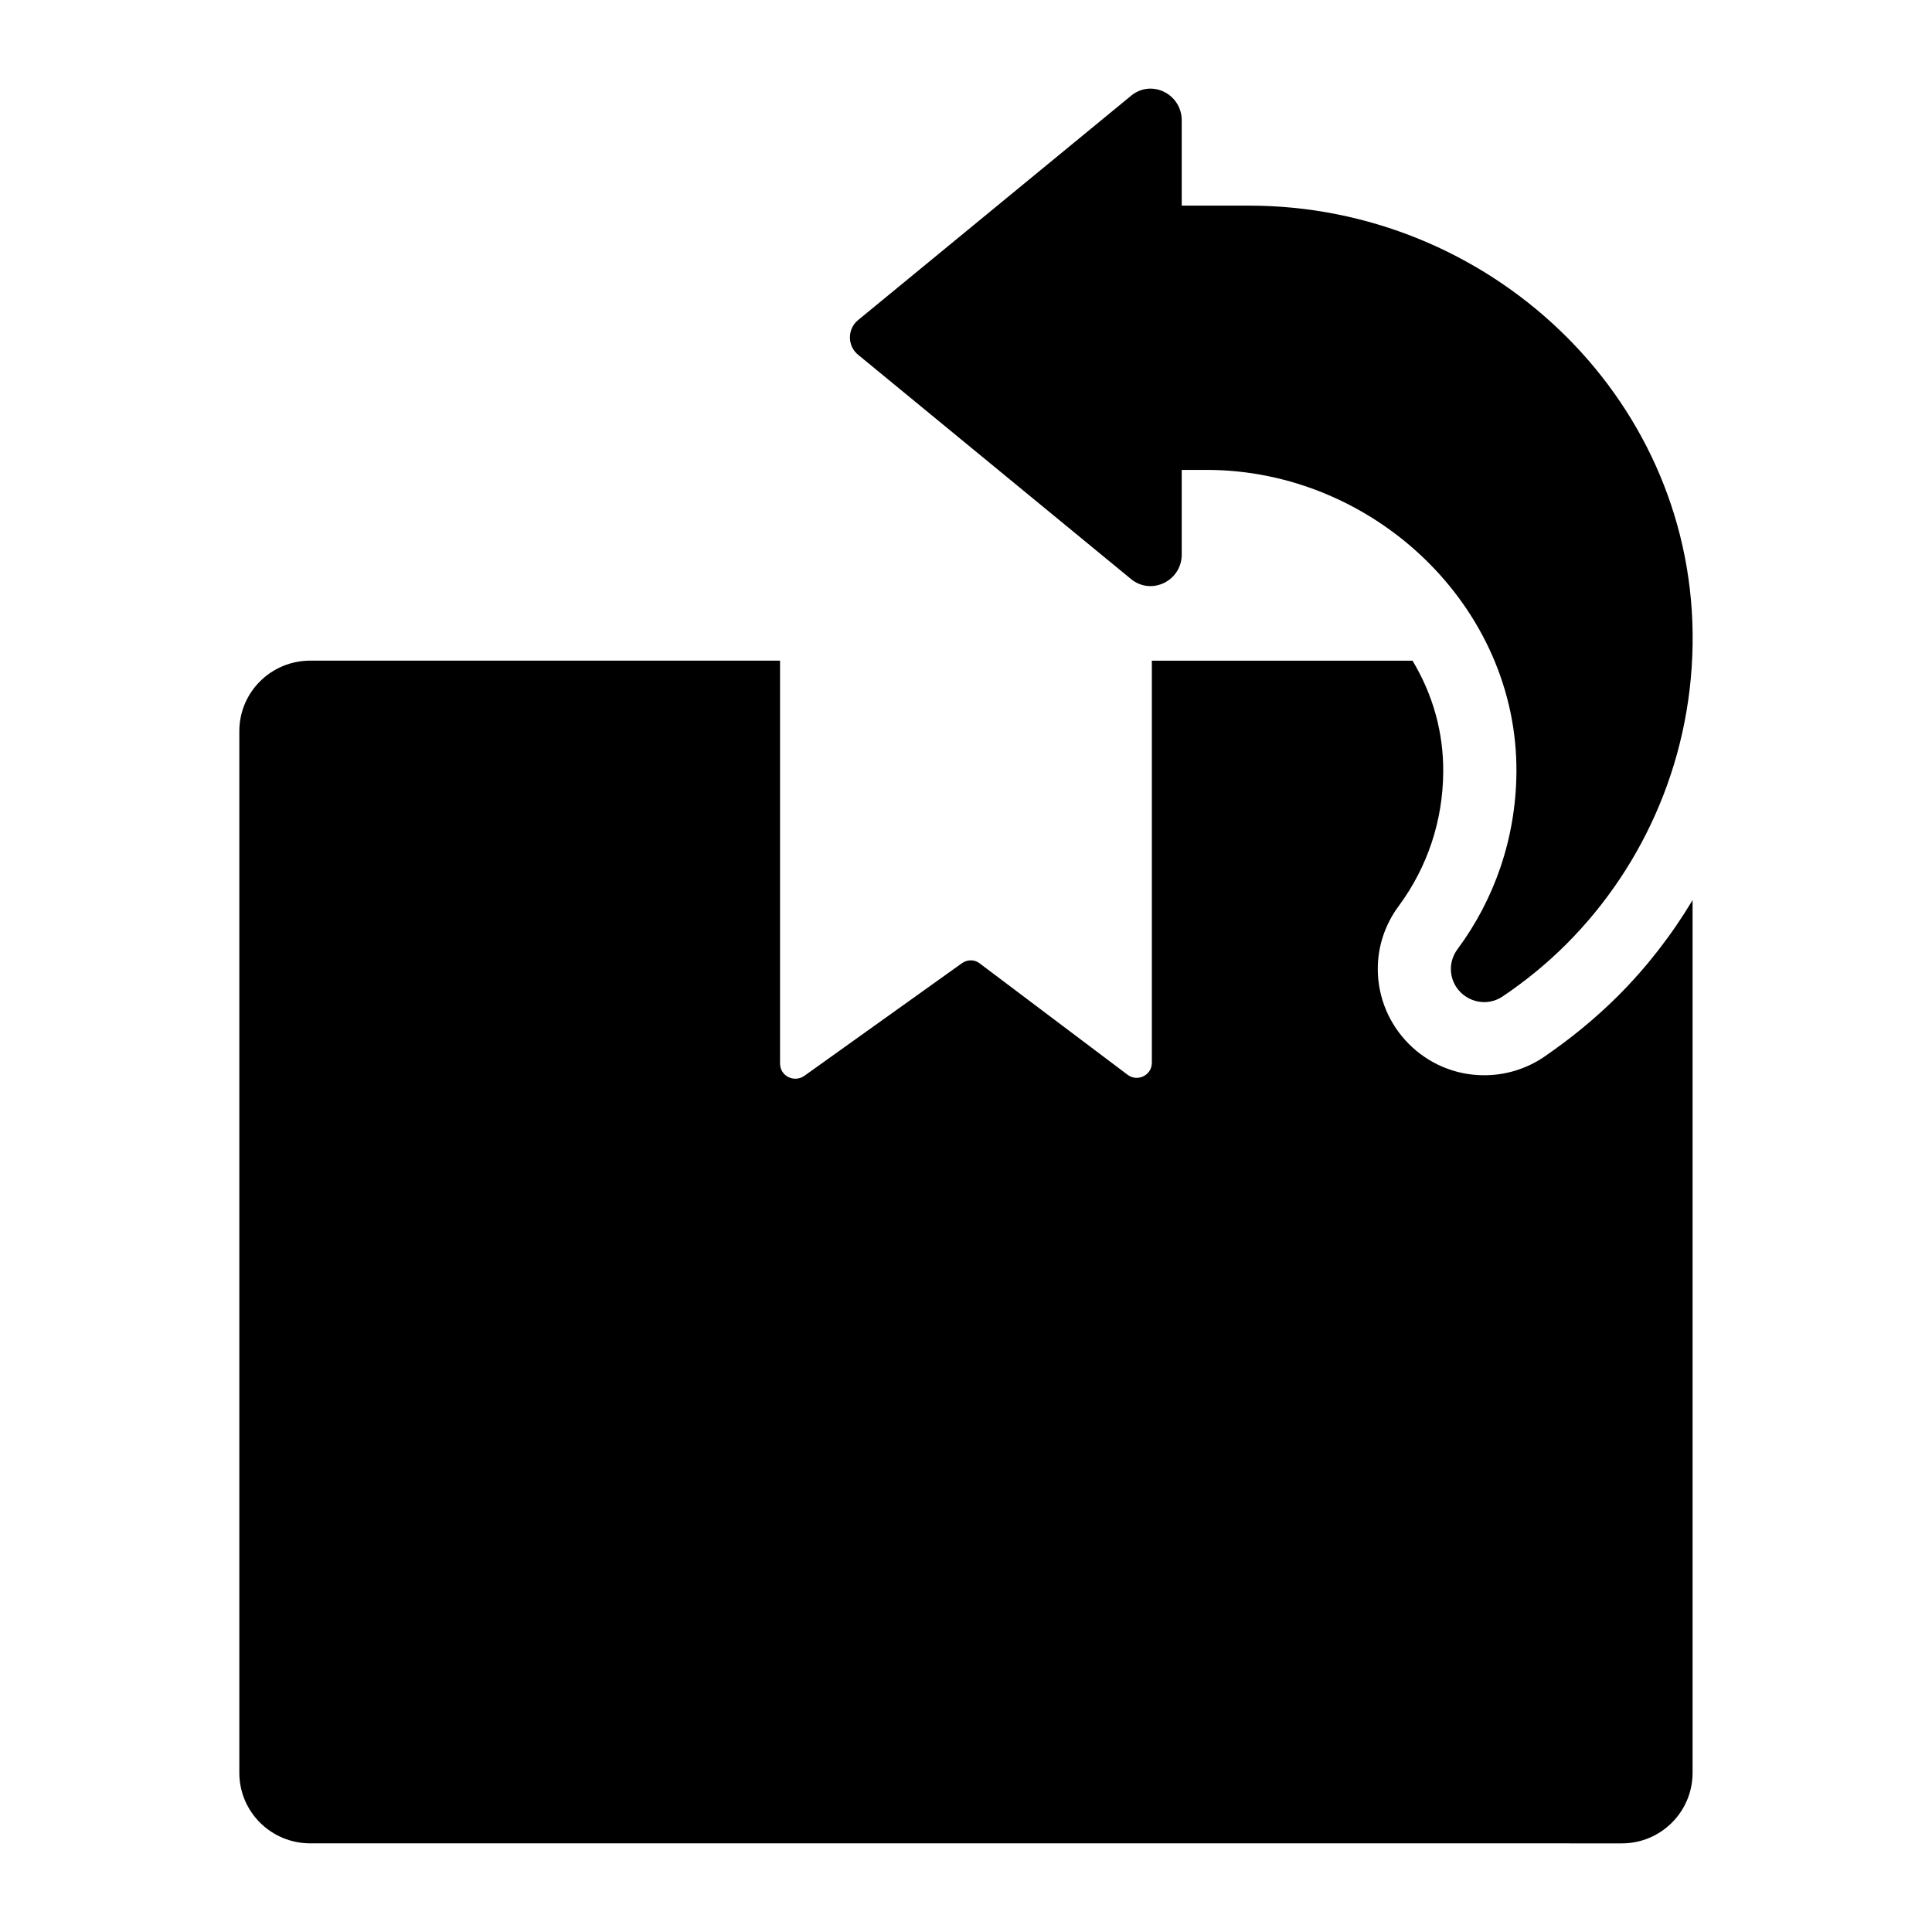
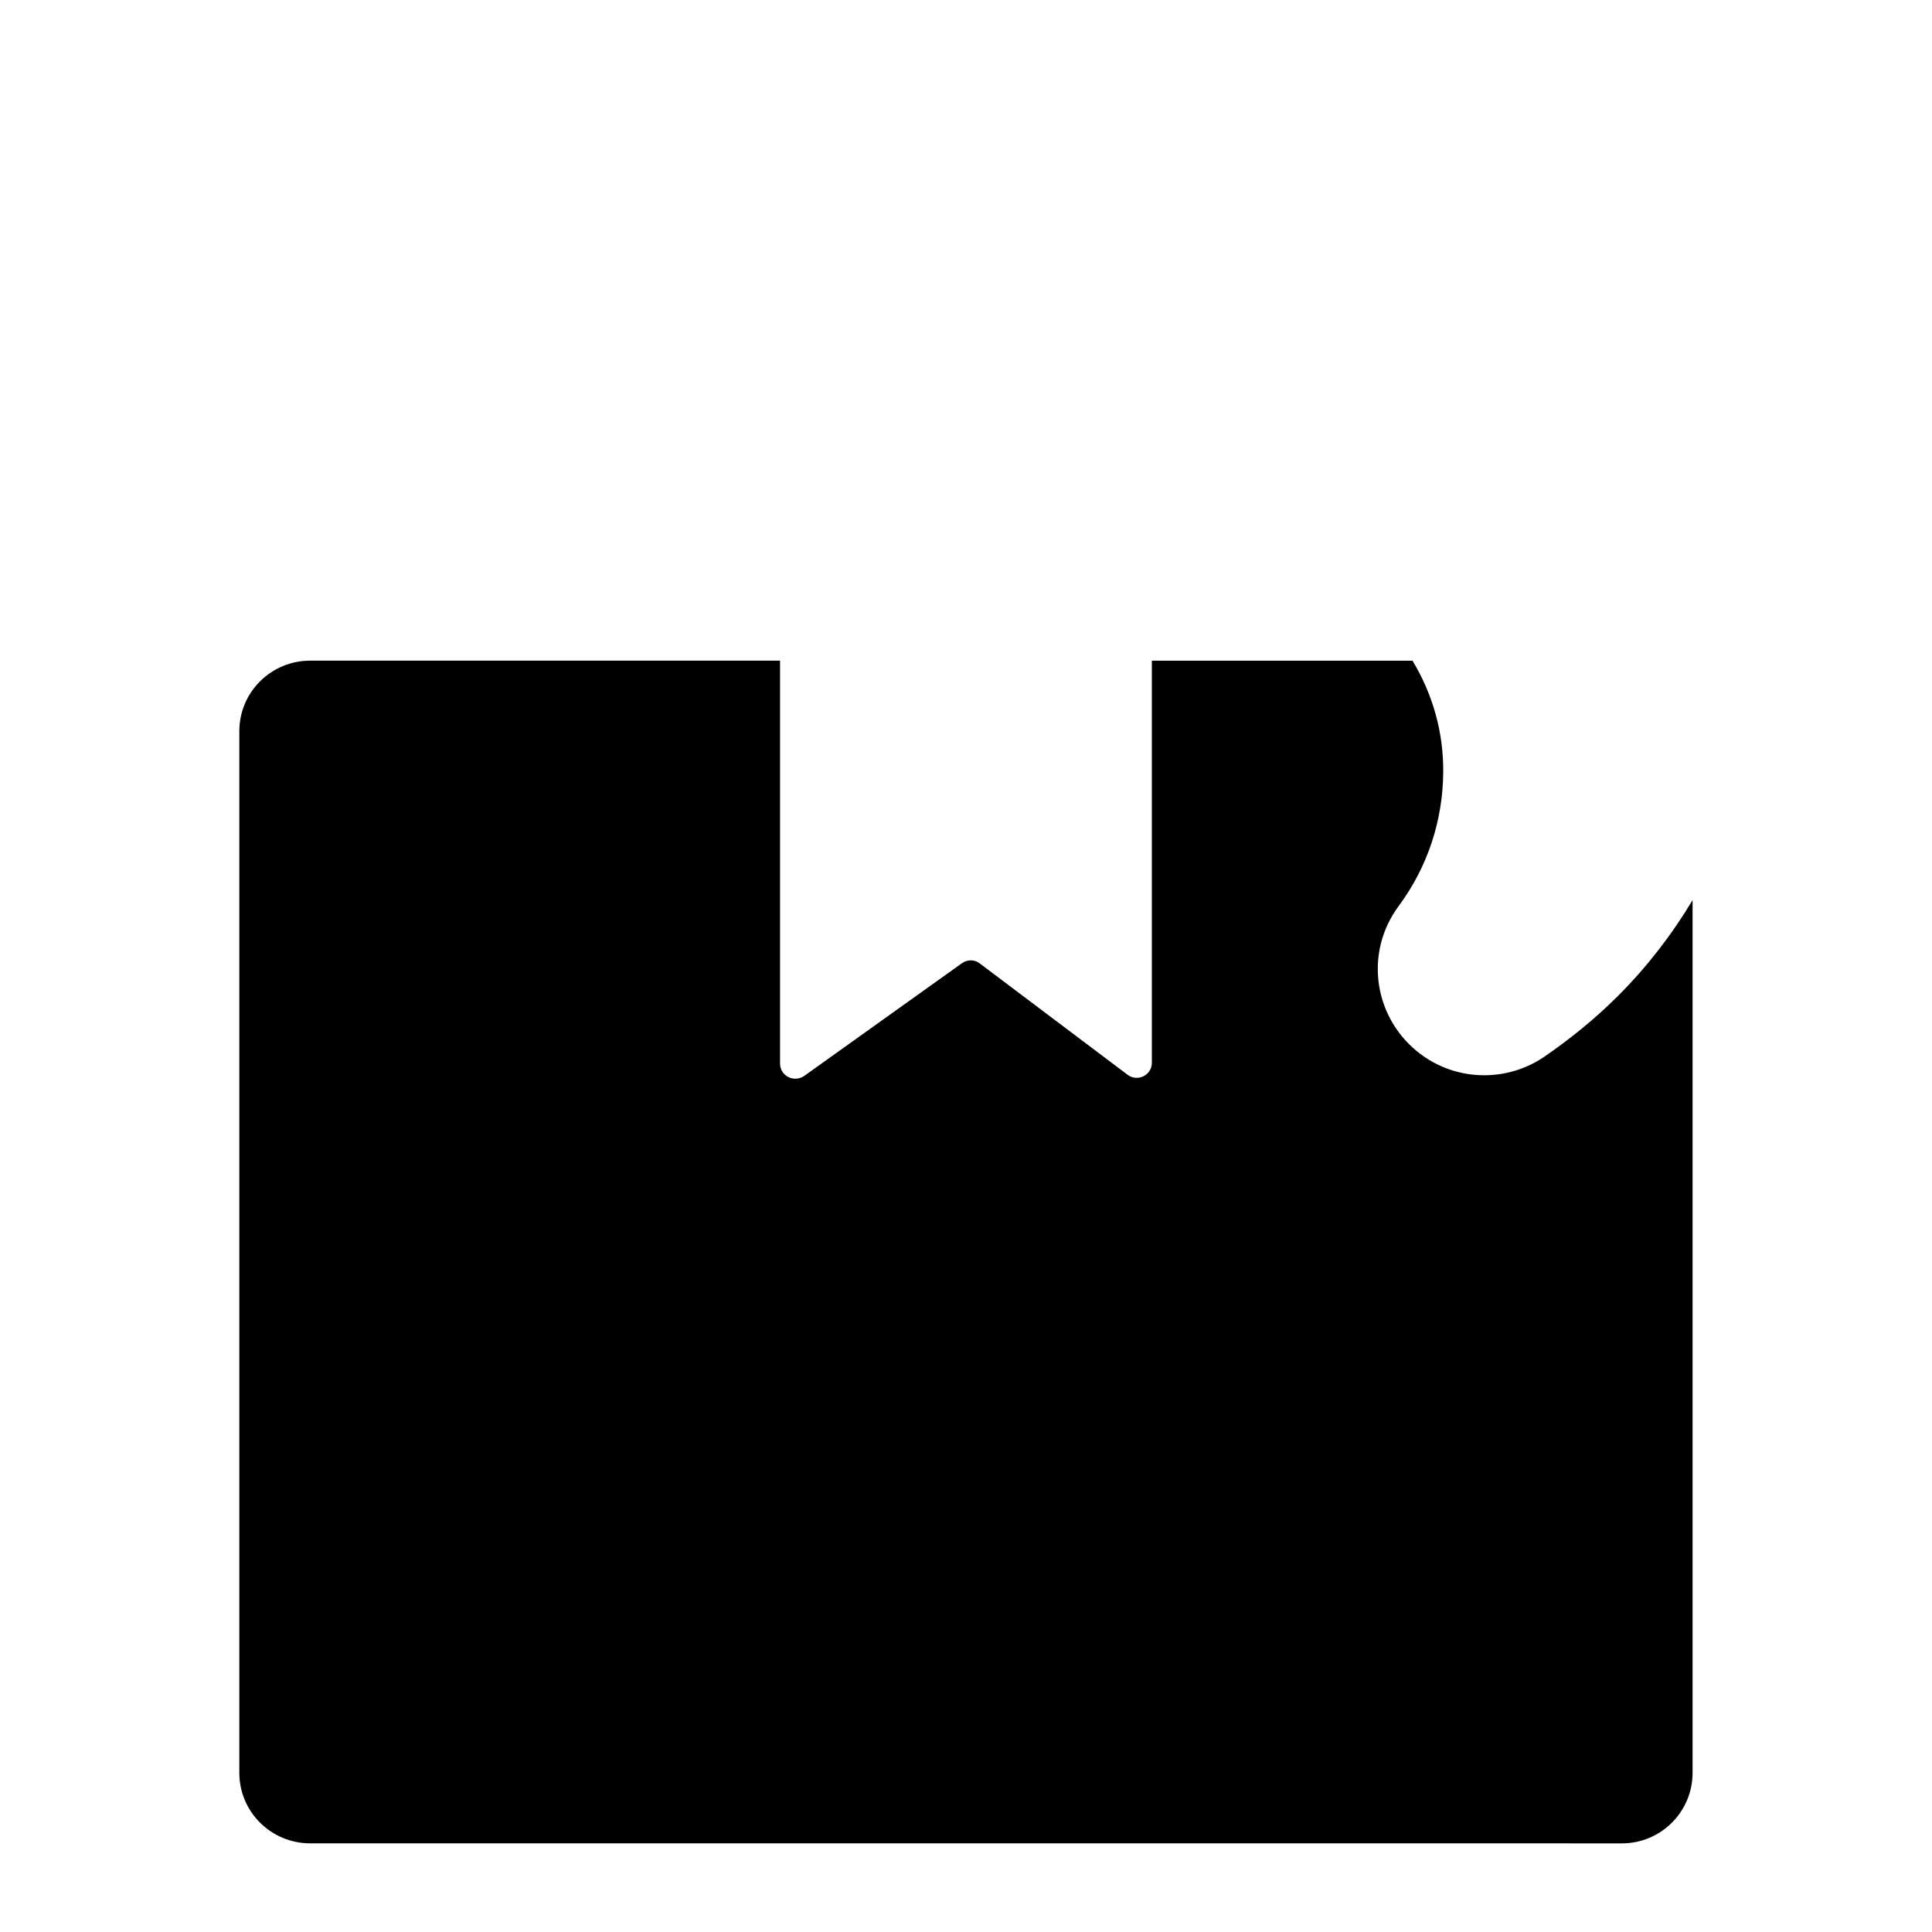
<svg xmlns="http://www.w3.org/2000/svg" fill="#000000" width="800px" height="800px" version="1.1" viewBox="144 144 512 512">
  <g>
    <path d="m592.55 382.54v231.27c0 10.367-8.43 18.699-18.699 18.699l-347.63-0.004c-10.367 0-18.797-8.332-18.797-18.699v-276.03c0-10.367 8.426-18.699 18.797-18.699h124.5v106.77c0 3.293 3.684 5.137 6.394 3.293l41.758-29.84c1.453-1.066 3.391-1.066 4.746 0l39.238 29.551c2.617 1.938 6.394 0.098 6.394-3.195v-106.57h69.078c5.426 9.012 8.234 19.086 8.141 29.551-0.098 12.887-4.164 25.094-11.723 35.363-3.684 4.941-5.621 10.754-5.621 16.762 0 15.5 12.594 28.191 28.195 28.191 5.617 0 11.043-1.645 15.695-4.746 7.074-4.844 13.758-10.27 19.766-16.277 7.656-7.652 14.242-16.18 19.766-25.383z" />
-     <path d="m475.01 198.49h-17.84v-22.59c0-6.875-7.762-10.902-13.215-6.695l-72.406 59.504c-3.082 2.371-3.082 7.051 0 9.422l72.406 59.504c5.453 4.148 13.215 0.18 13.215-6.695v-22.41h6.606c44.145 0 82.488 36.102 82.094 80.246-0.156 17.516-5.926 33.703-15.586 46.723-1.133 1.523-1.785 3.34-1.785 5.242 0 7.027 7.871 11.25 13.703 7.332 6.066-4.074 11.727-8.707 16.887-13.863 20.91-20.91 33.84-50.227 33.473-82.457-0.727-63.254-54.293-113.26-117.55-113.26z" />
  </g>
</svg>